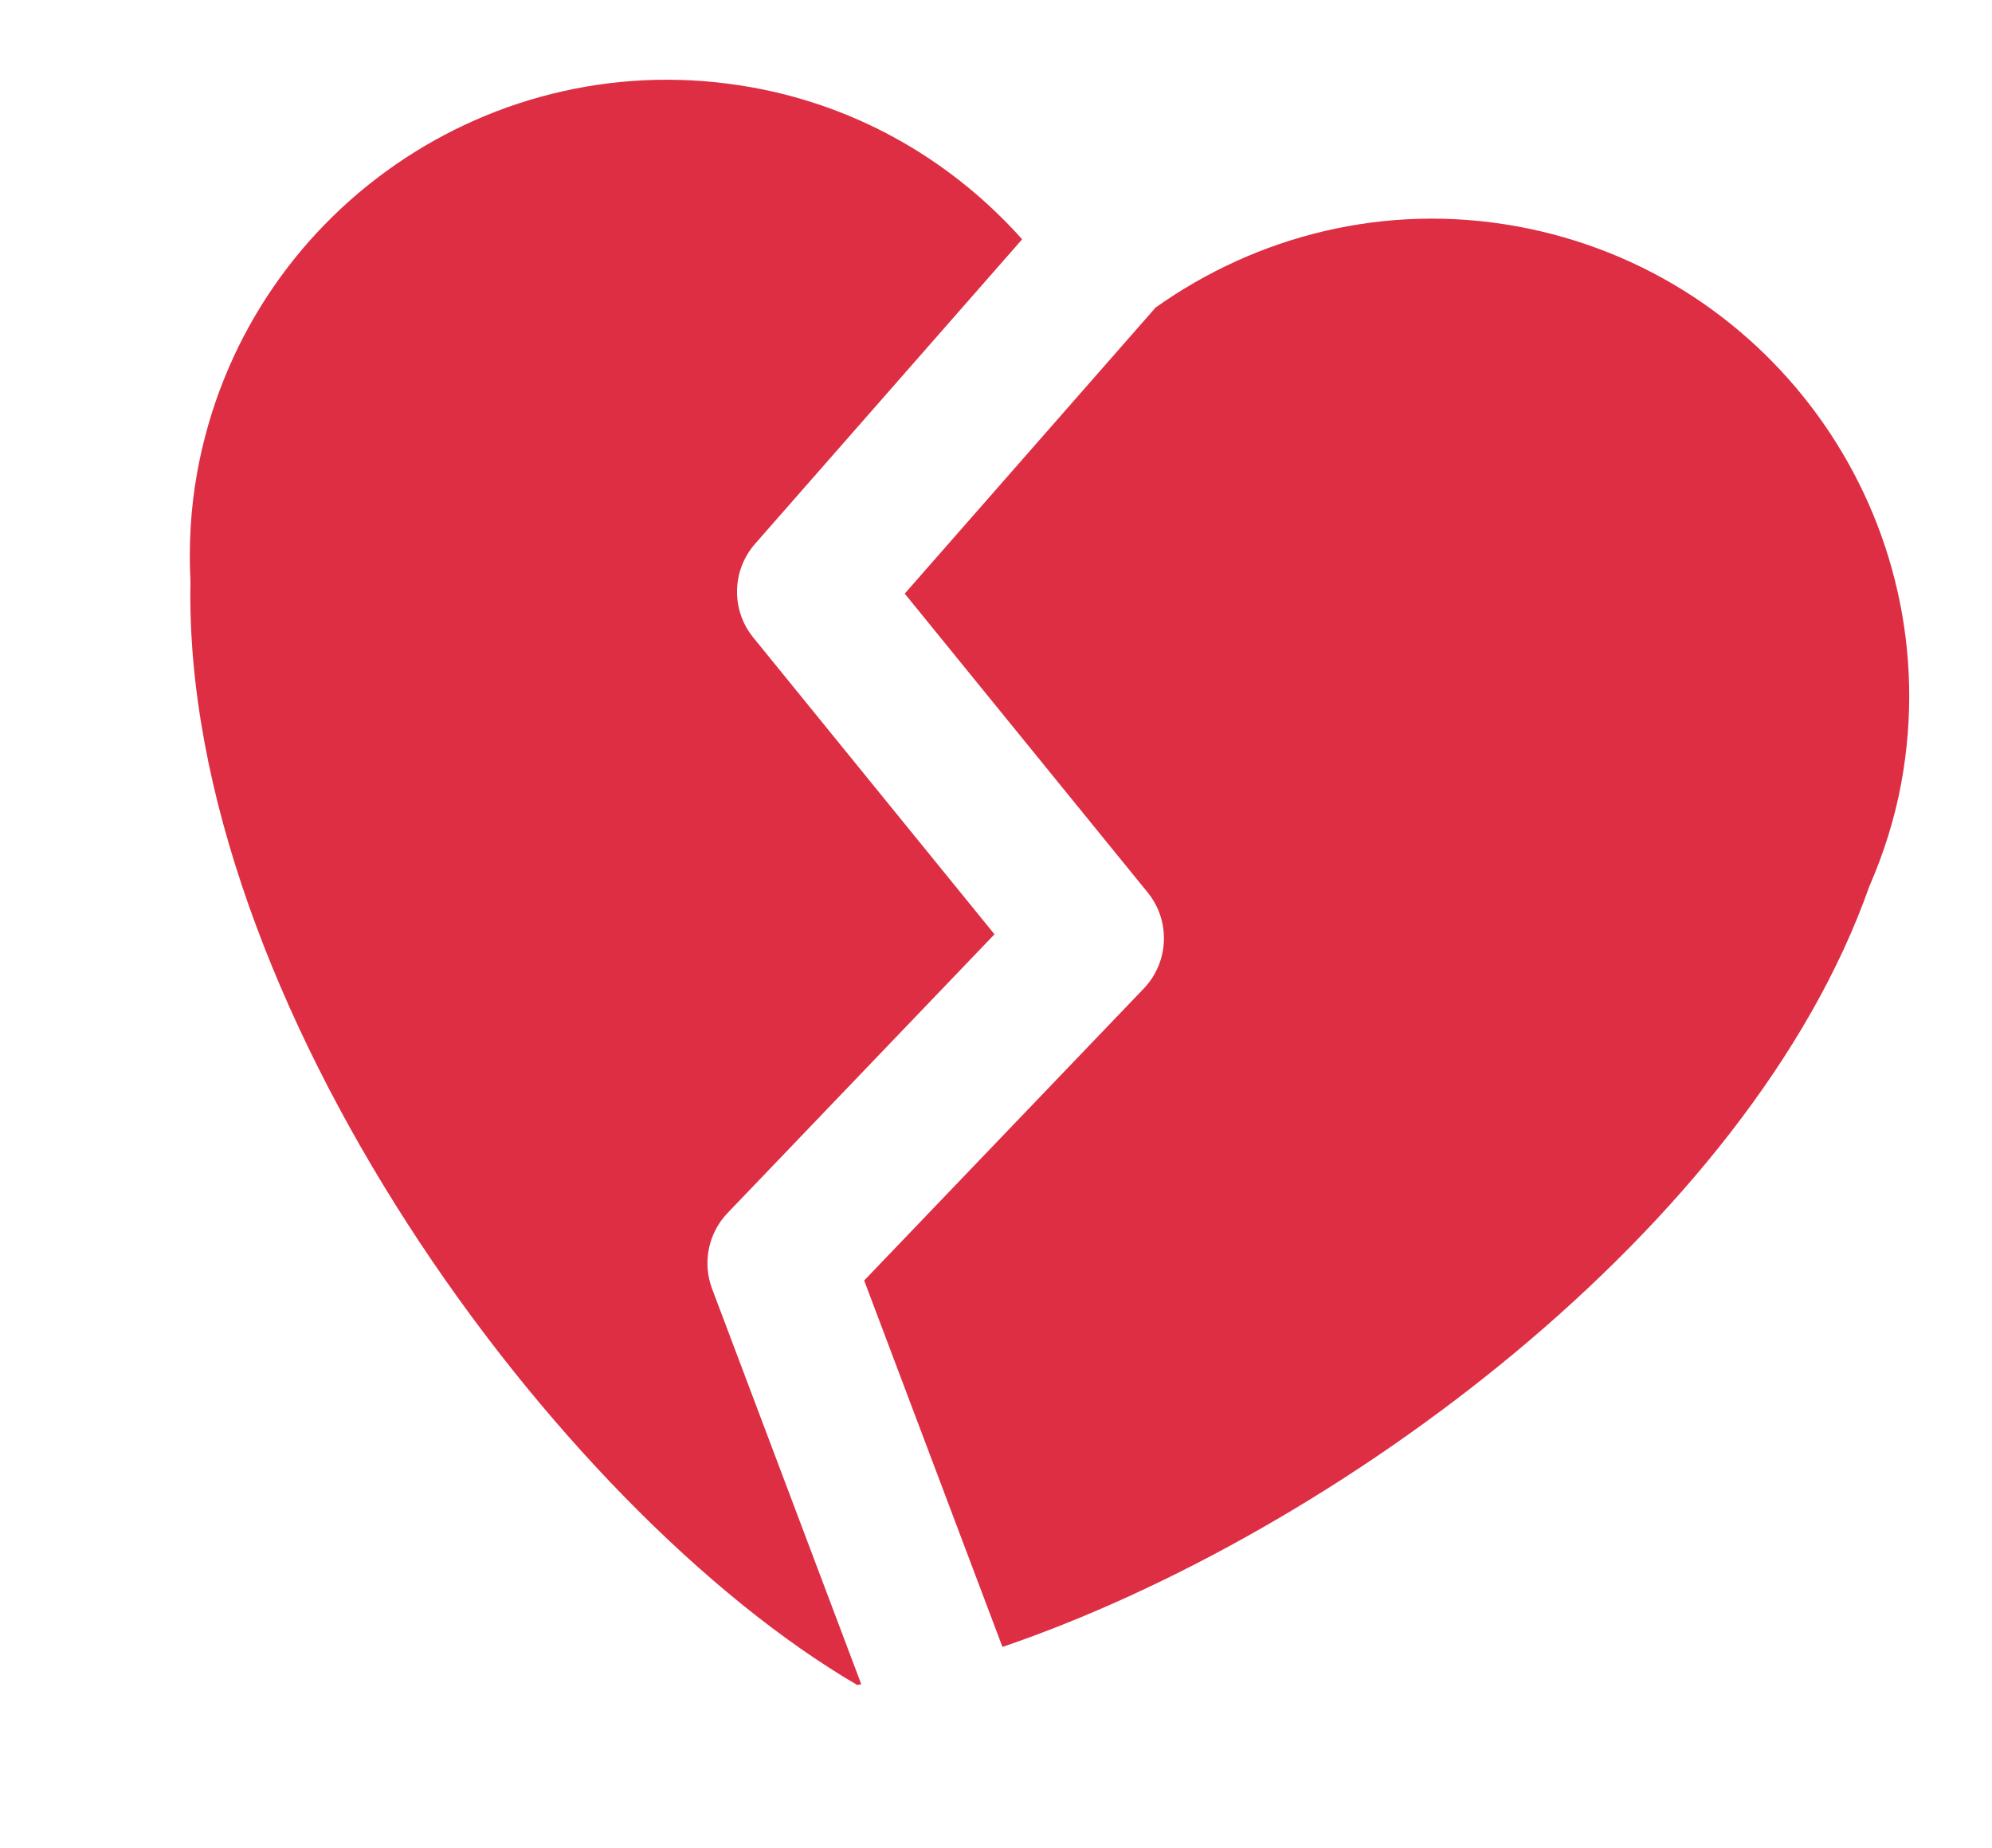
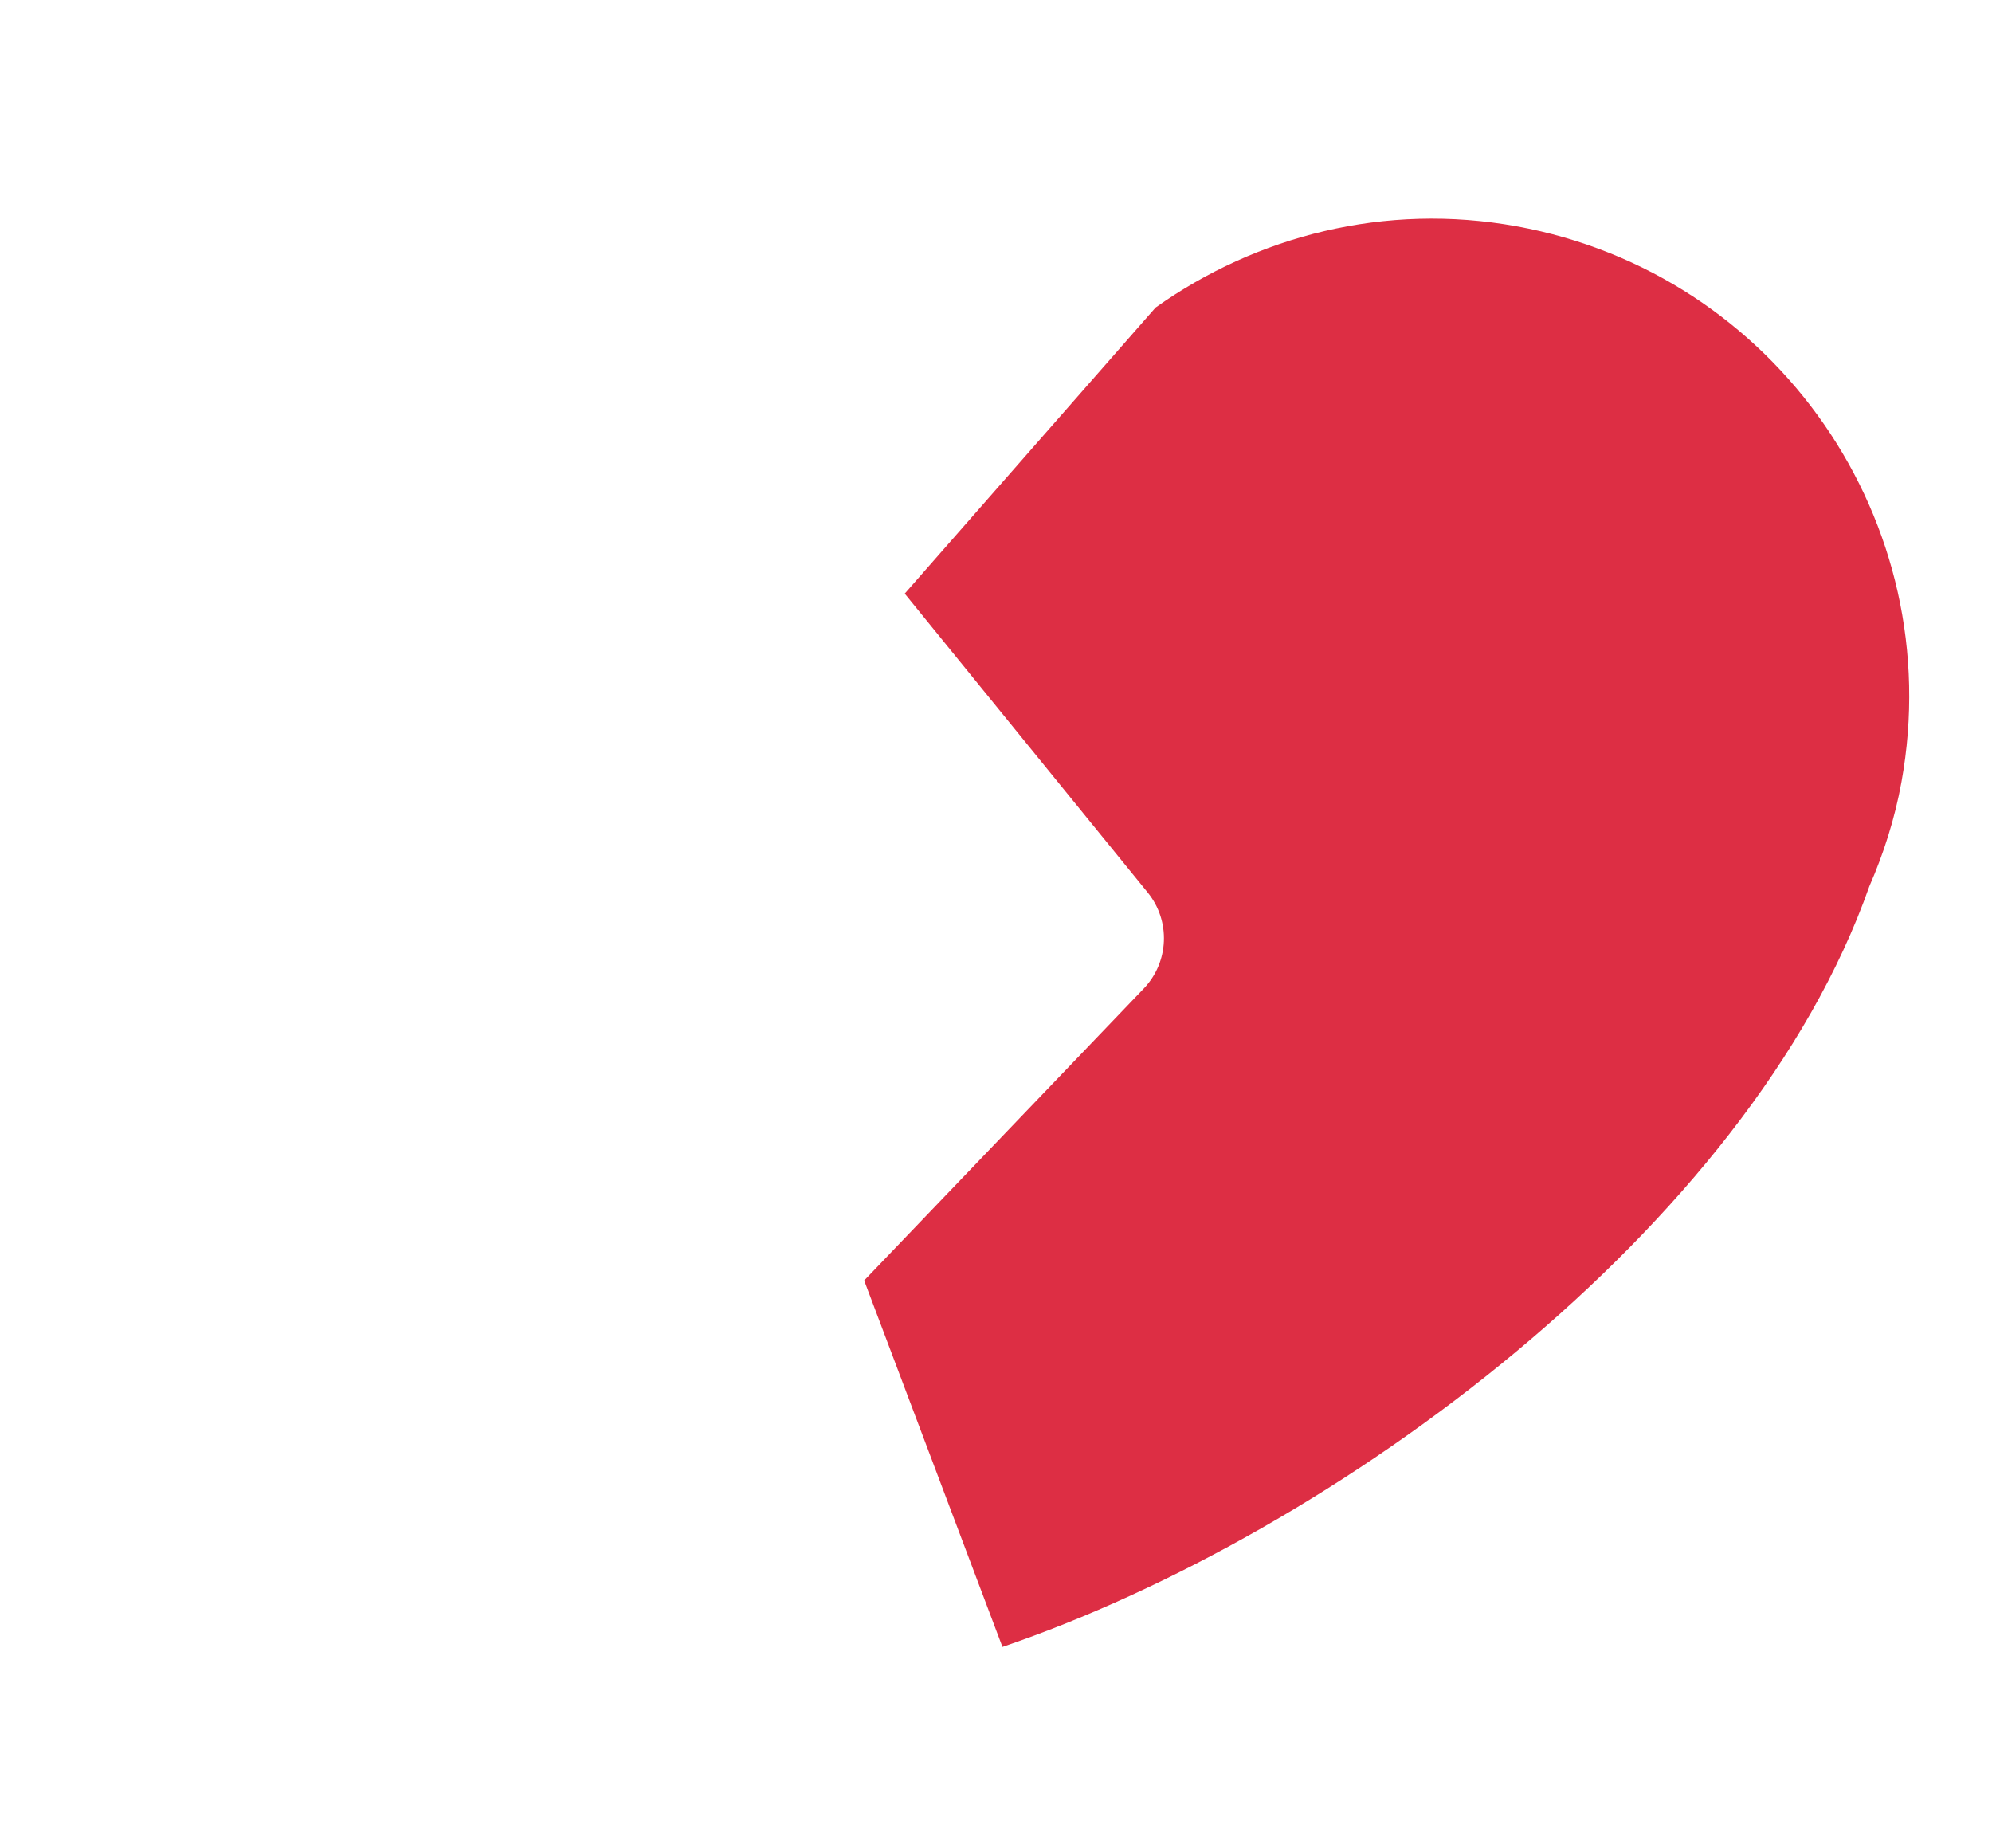
<svg xmlns="http://www.w3.org/2000/svg" width="138" height="128" viewBox="0 0 138 128" fill="none">
-   <path d="M49.333 89.278C48.649 87.466 49.065 85.421 50.406 84.021L68.895 64.718L52.186 44.163C50.636 42.259 50.691 39.517 52.308 37.67L70.812 16.576C66.082 11.281 59.67 7.427 52.144 6.061C34.155 2.796 16.926 14.728 13.66 32.72C13.197 35.268 13.073 37.796 13.195 40.276C12.616 69.2 38.476 104.515 59.391 116.719C59.478 116.704 59.575 116.678 59.664 116.66L49.333 89.278Z" fill="#DD2E44" />
  <path d="M105.07 15.675C95.944 14.019 87.058 16.33 80.055 21.305L62.677 41.12L79.509 61.823C81.109 63.791 80.99 66.644 79.236 68.477L59.867 88.698L69.447 114.081C92.481 106.231 121.154 85.067 129.501 61.399C130.494 59.121 131.266 56.711 131.728 54.163C134.992 36.167 123.056 18.94 105.07 15.675Z" fill="#DD2E44" />
</svg>